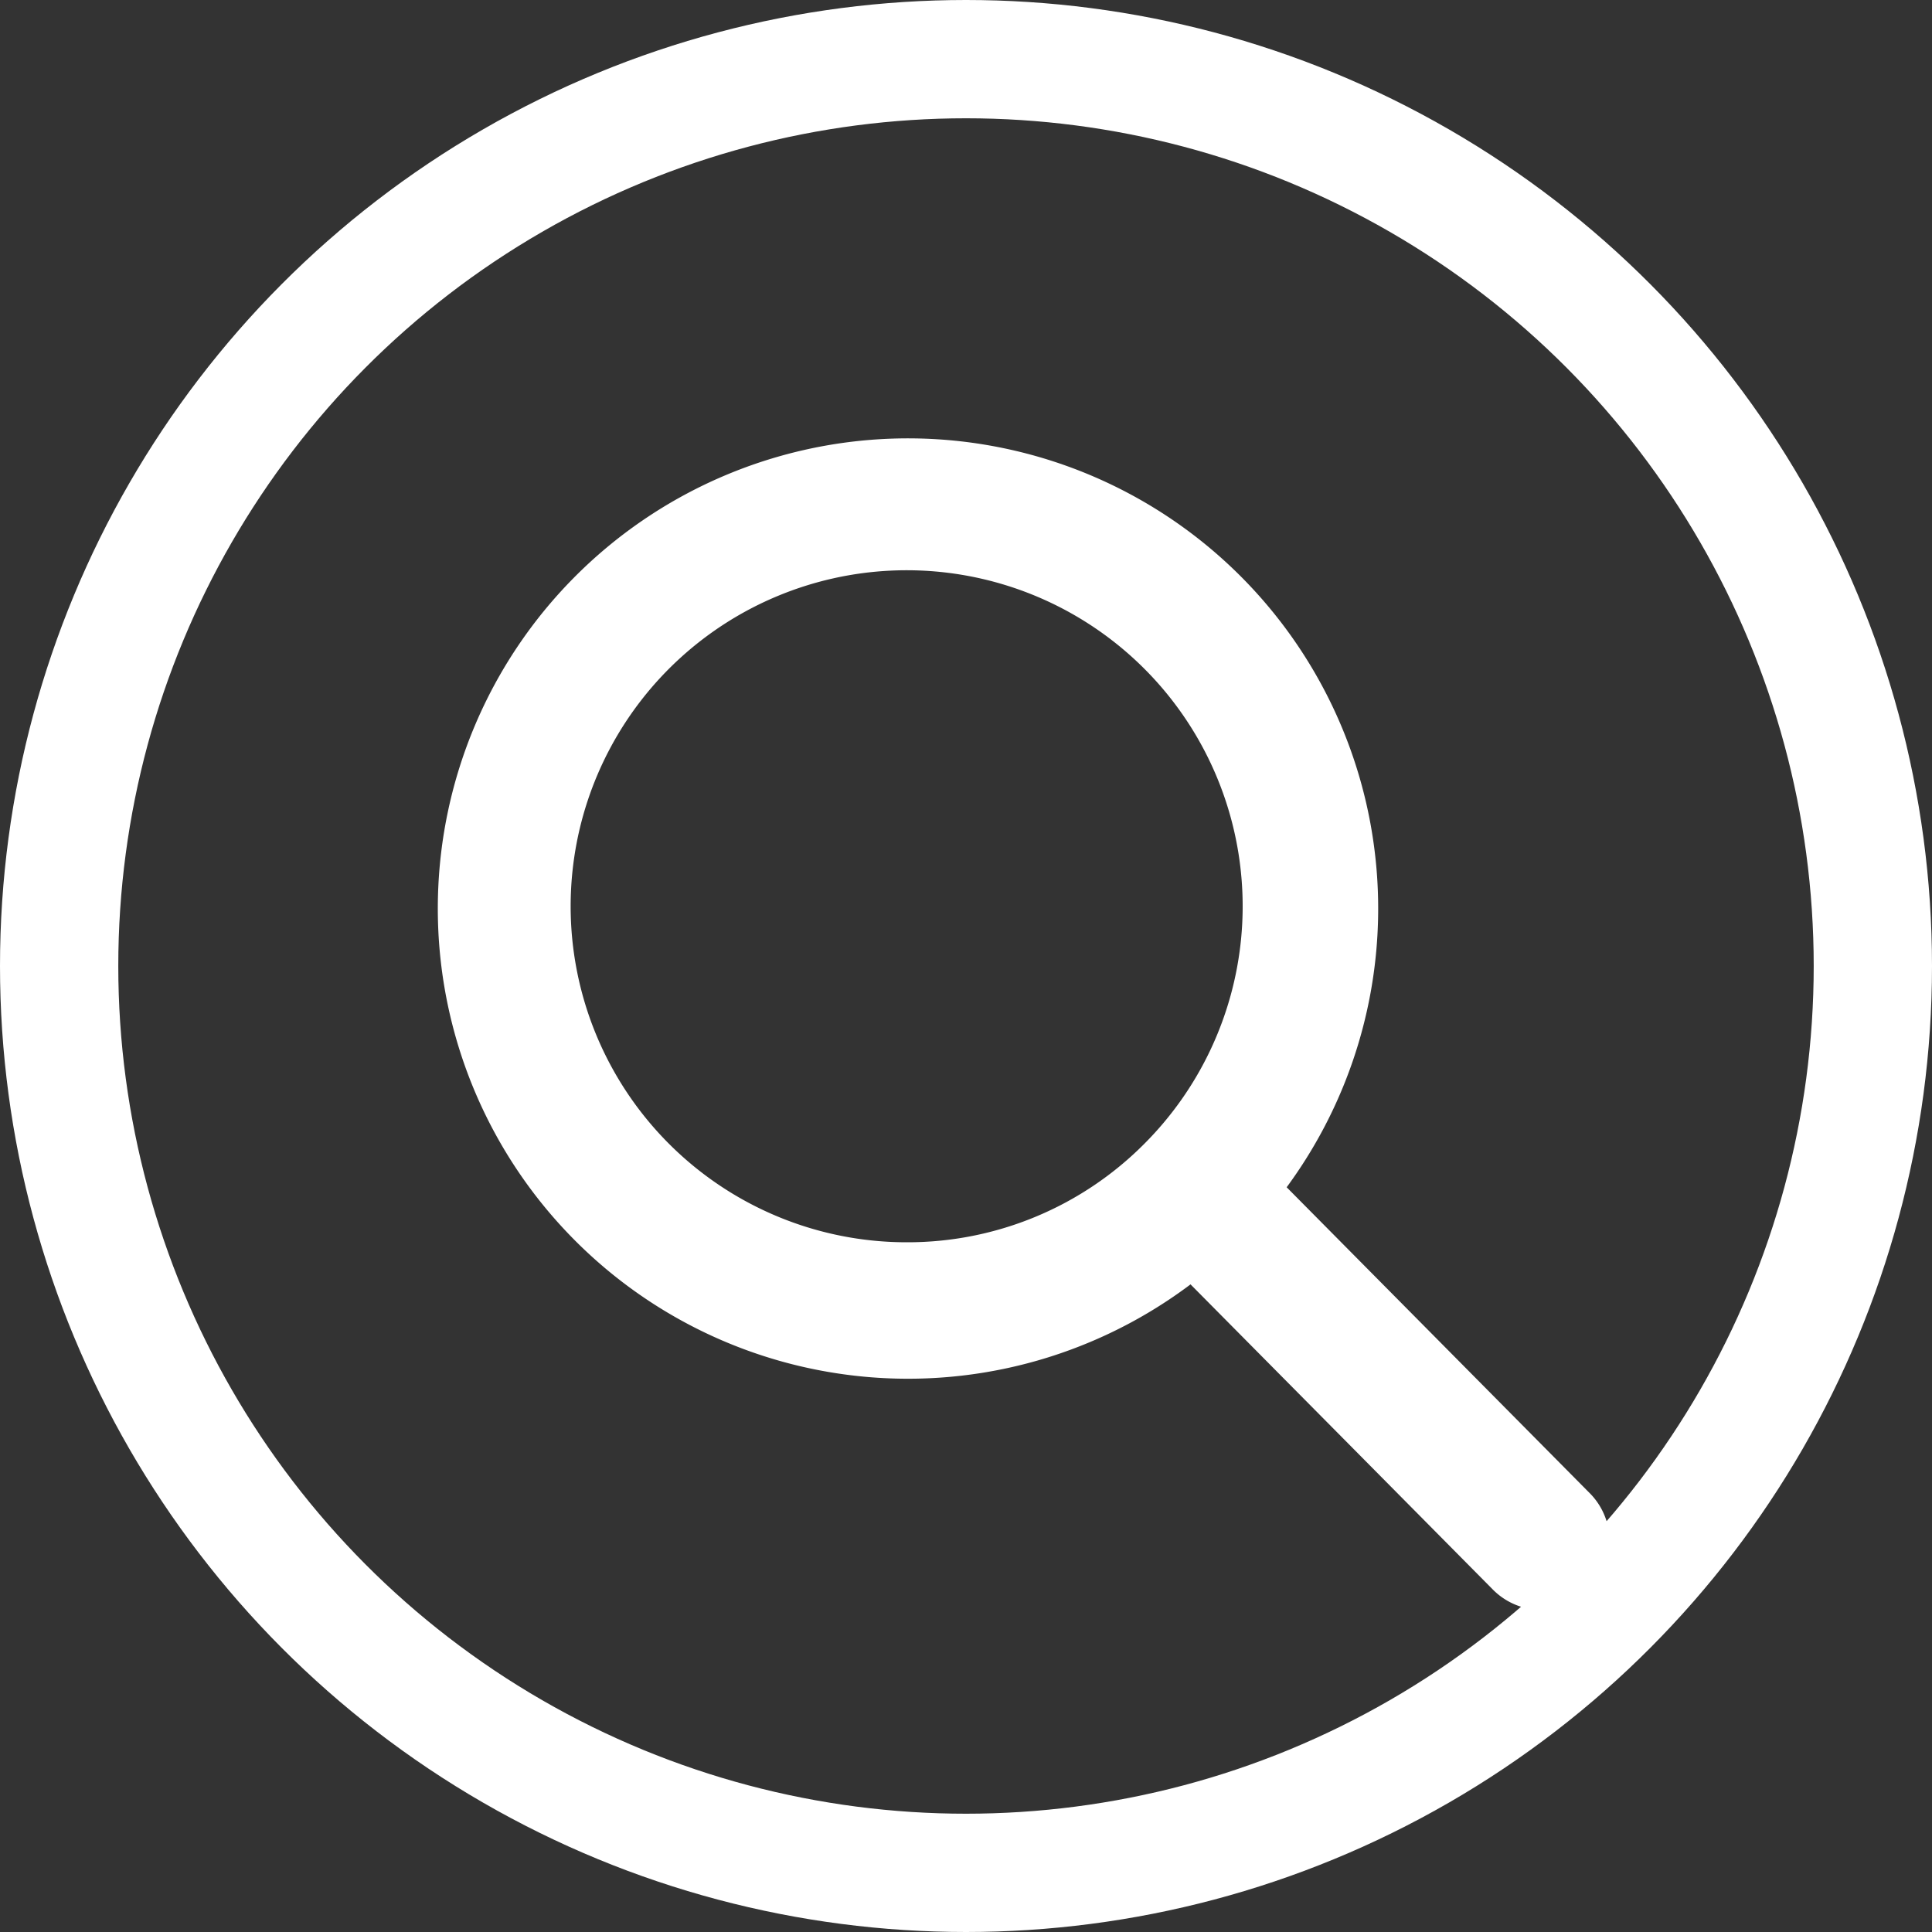
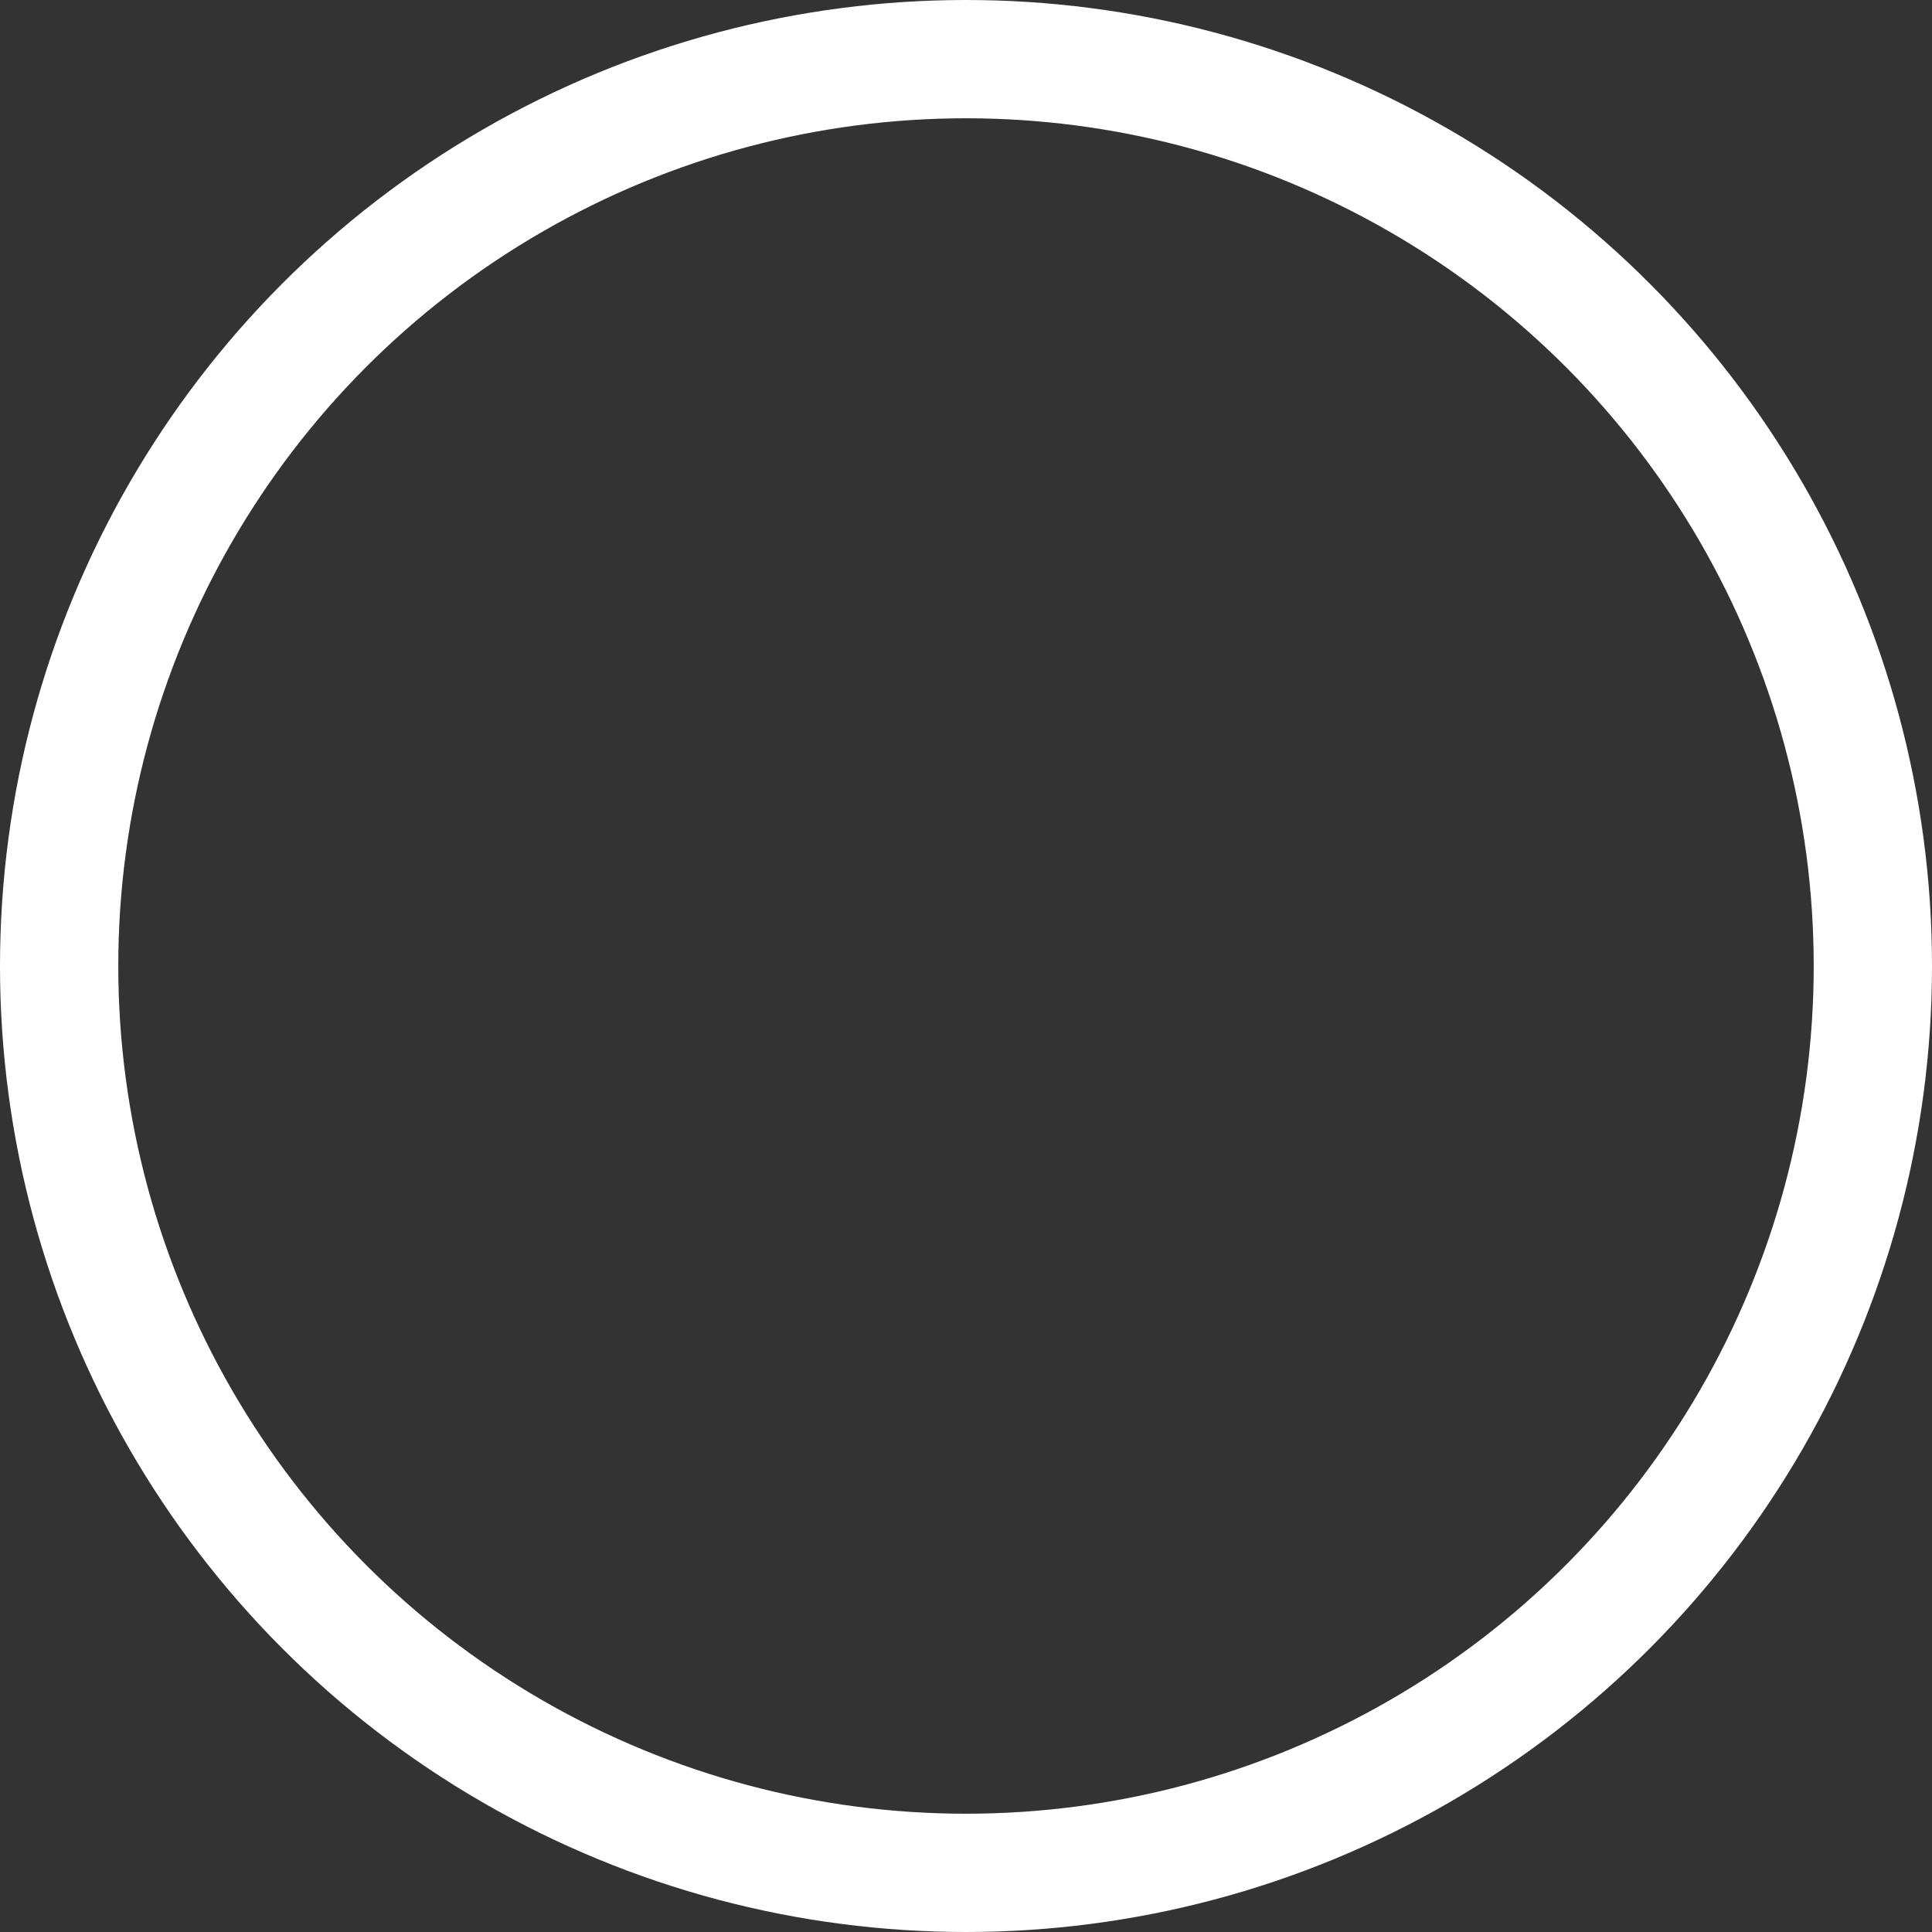
<svg xmlns="http://www.w3.org/2000/svg" width="49" height="49" viewBox="0 0 49 49">
  <rect x="0" y="0" width="49" height="49" fill="#333333" stroke="none" />
  <g id="组_14330" data-name="组 14330" transform="translate(-43 -17)">
-     <path id="Icon_ionic-ios-search" data-name="Icon ionic-ios-search" d="M32.988,31.239l-8.017-8.092A11.425,11.425,0,1,0,23.237,24.9l7.965,8.04a1.234,1.234,0,0,0,1.742.045A1.242,1.242,0,0,0,32.988,31.239ZM15.993,25a9.022,9.022,0,1,1,6.381-2.642A8.966,8.966,0,0,1,15.993,25Z" transform="translate(50 24.007)" fill="#fff" stroke="#fff" stroke-width="1" />
    <g id="椭圆_89" data-name="椭圆 89" transform="translate(43 17)" fill="none" stroke="#fff" stroke-width="3">
-       <circle cx="24.5" cy="24.5" r="24.5" stroke="none" />
      <circle cx="24.5" cy="24.5" r="23" fill="none" />
    </g>
  </g>
</svg>